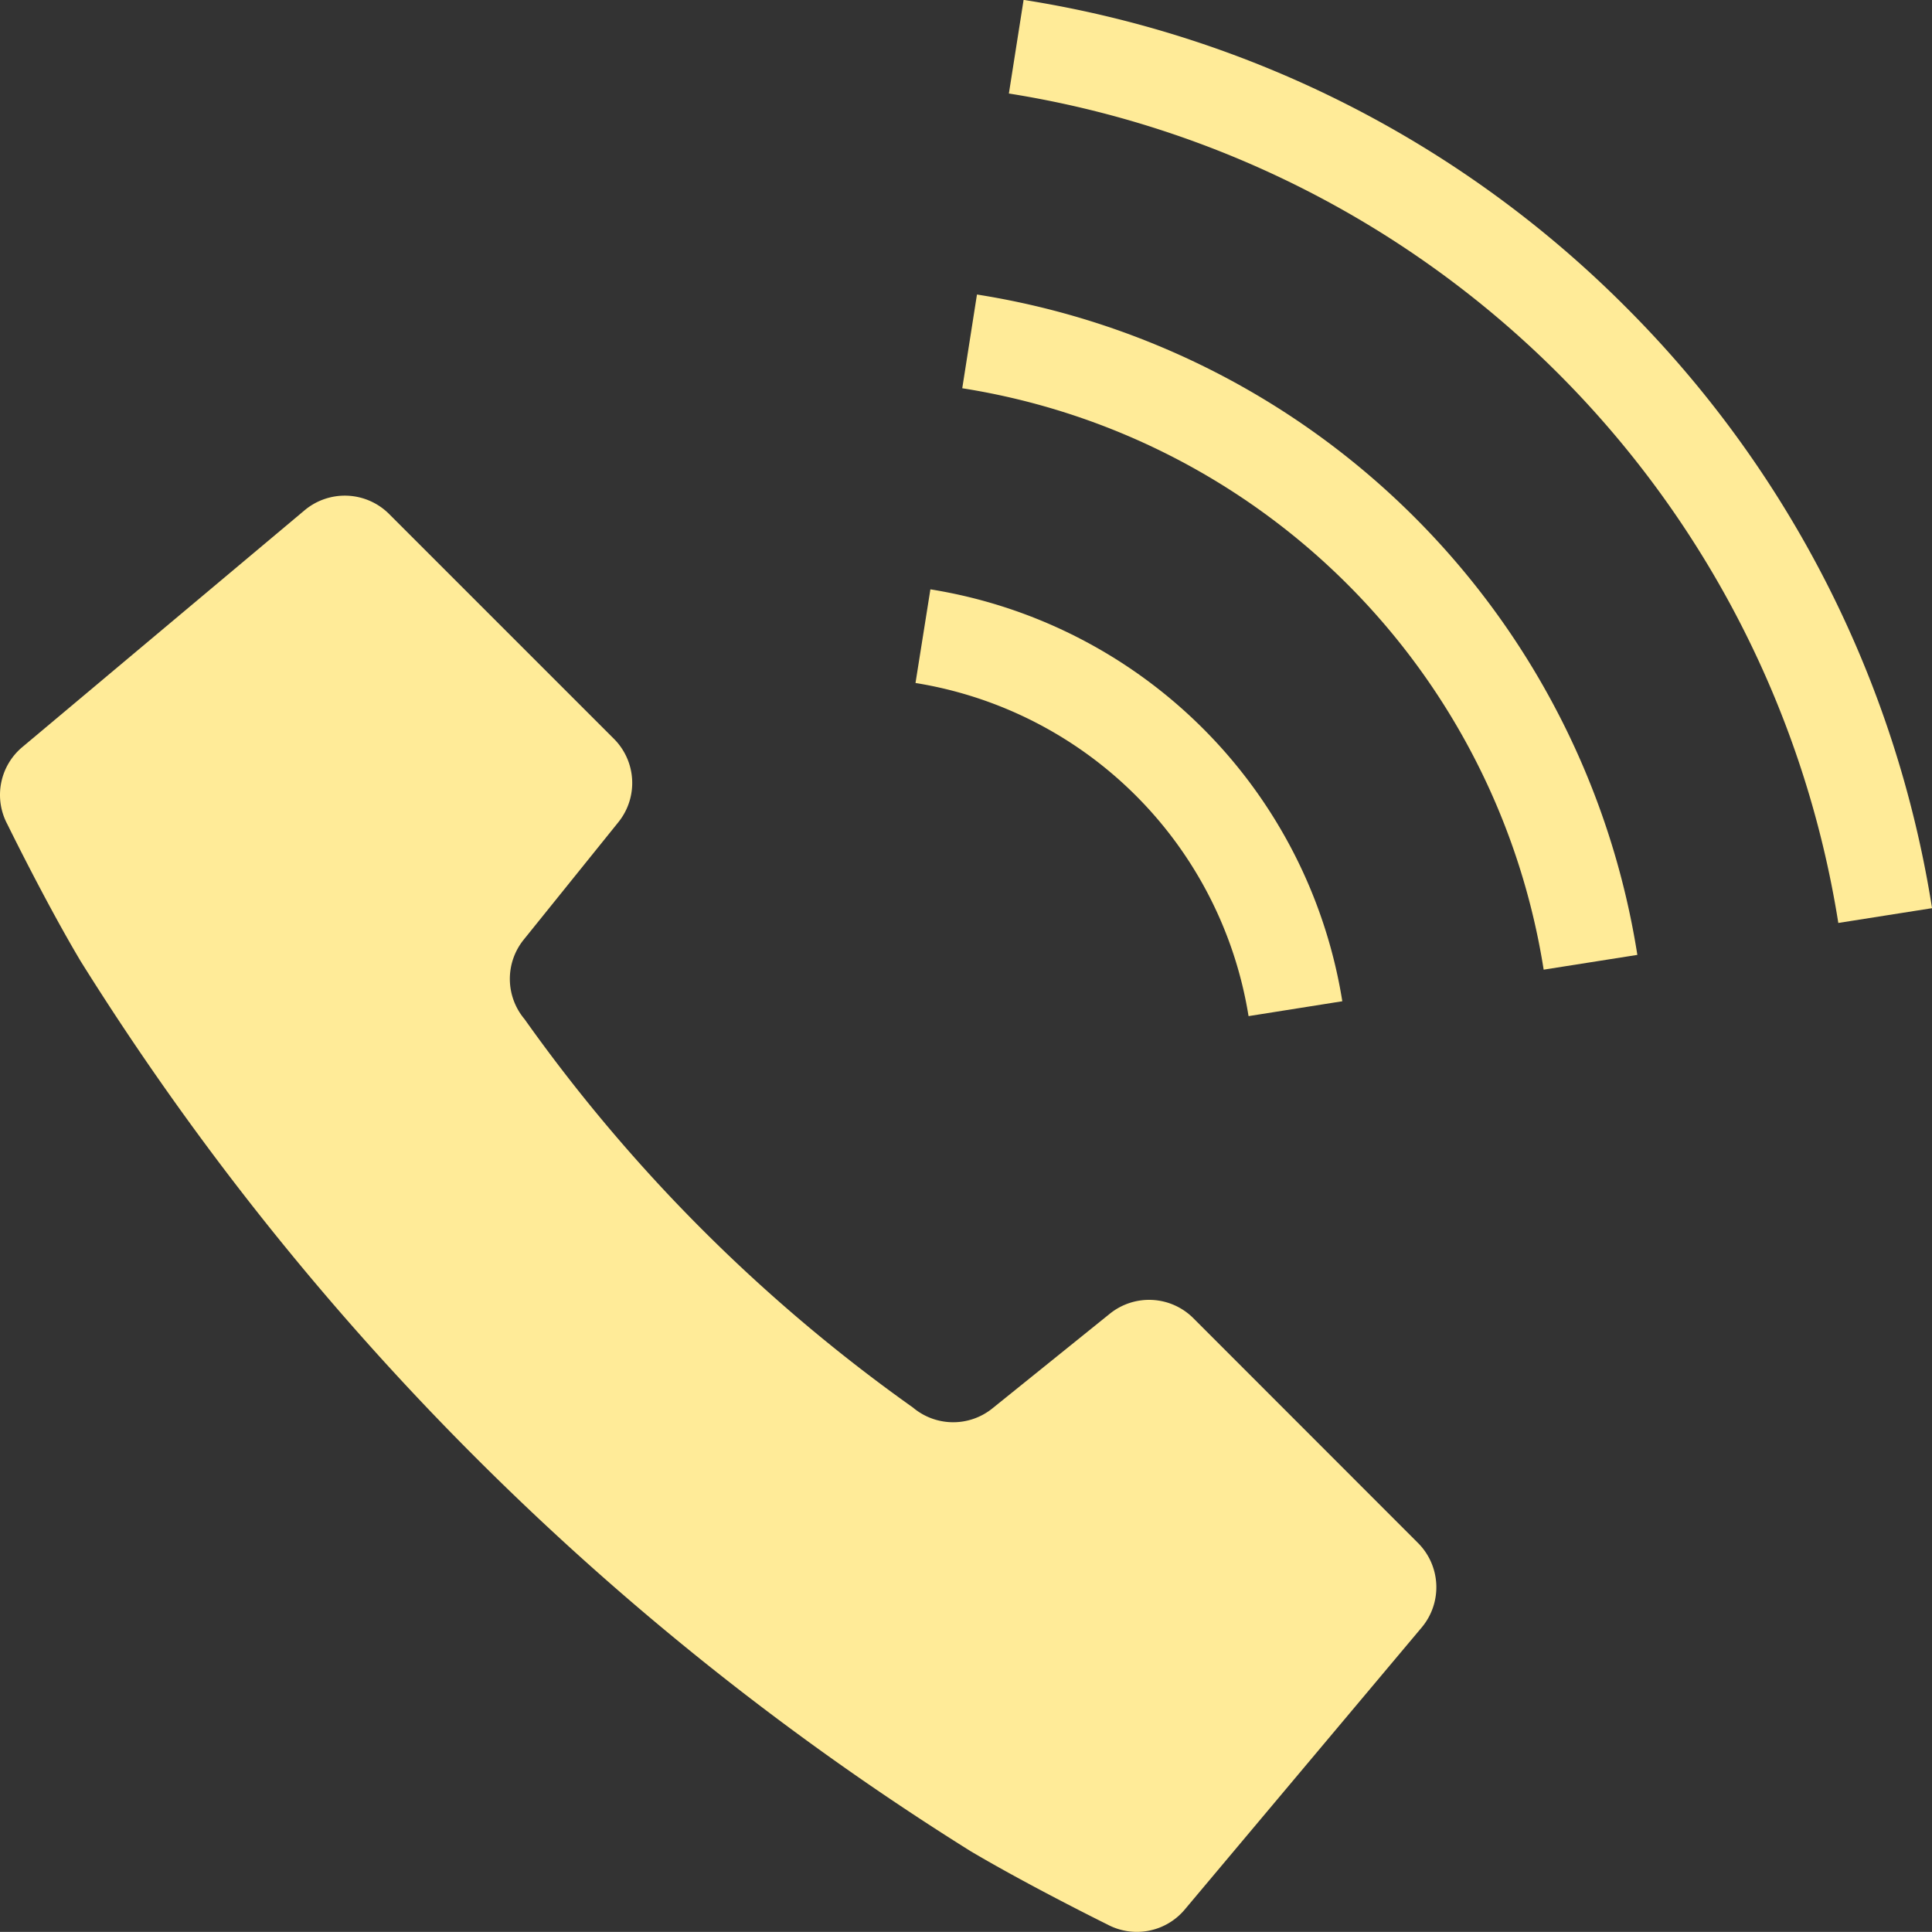
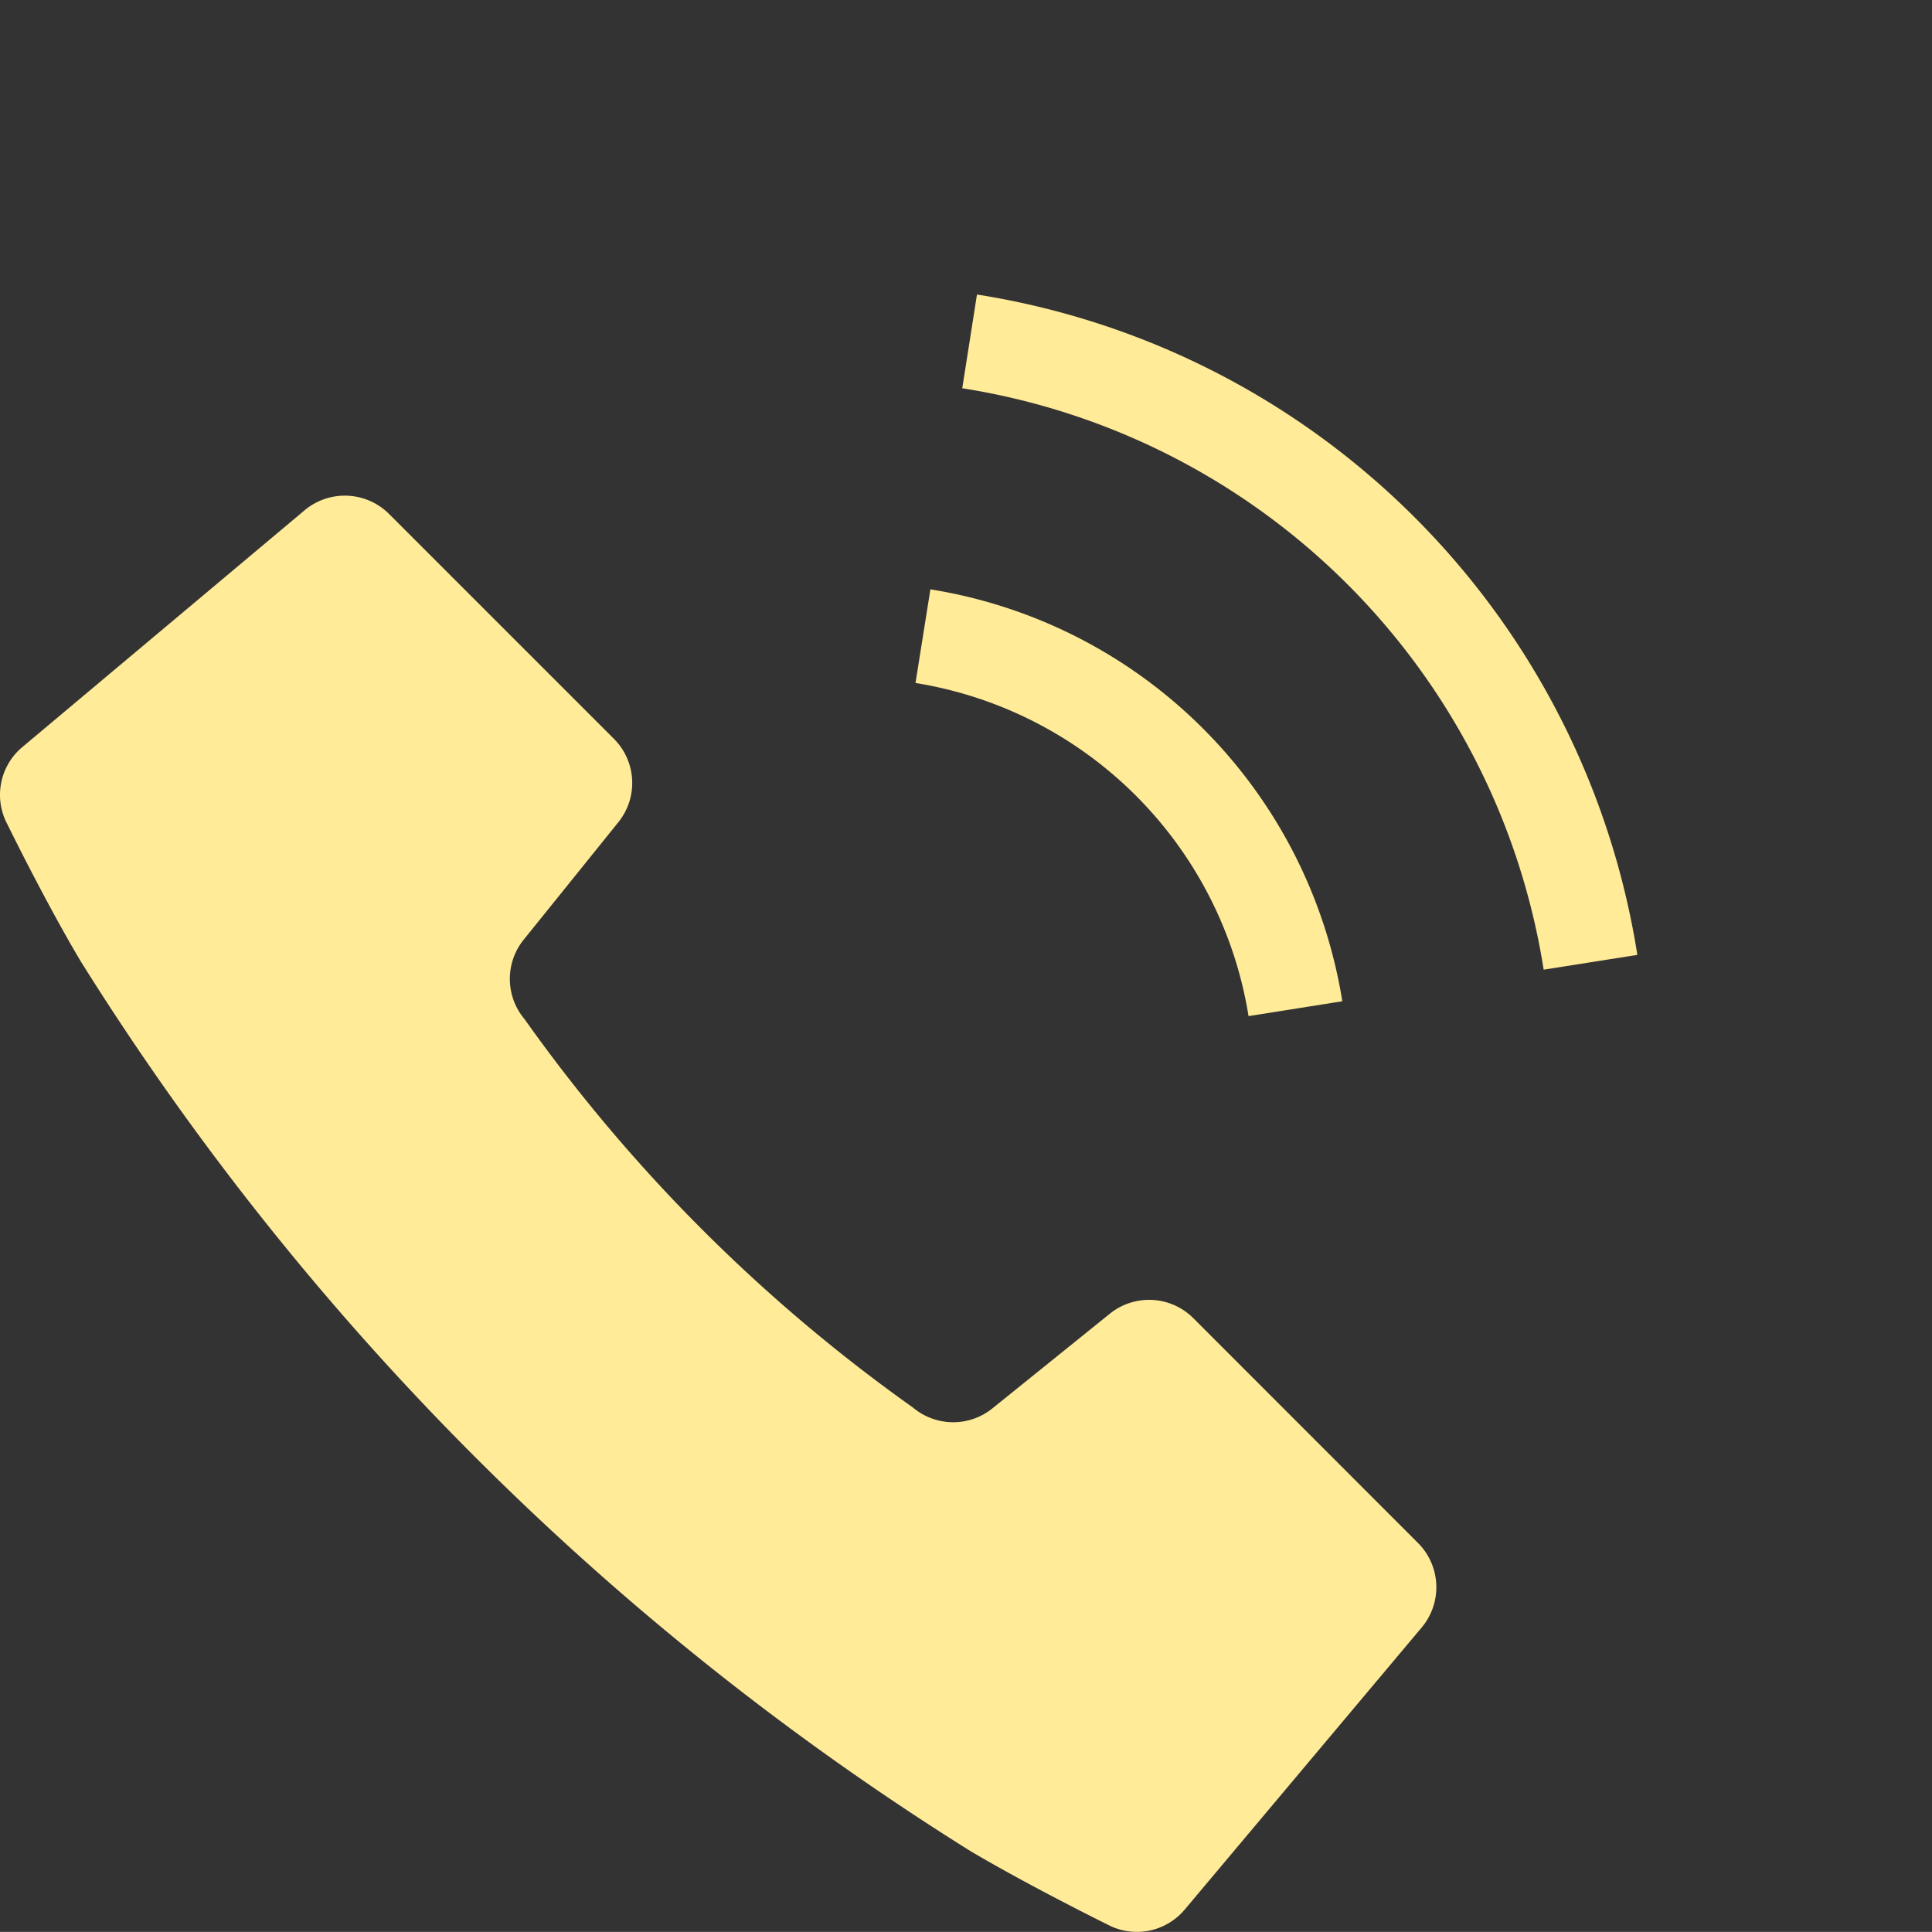
<svg xmlns="http://www.w3.org/2000/svg" width="44.089" height="44.087" viewBox="0 0 44.089 44.087">
  <rect x="0" y="0" width="44.089" height="44.087" fill="#333333" stroke="none" />
  <g transform="translate(0.001 -0.012)">
    <path d="M27.228,150.092a1.427,1.427,0,0,0-1.9-.1l-2.682,2.162a1.425,1.425,0,0,1-1.814-.02,37.414,37.414,0,0,1-8.863-8.863,1.425,1.425,0,0,1-.019-1.813l2.161-2.682a1.425,1.425,0,0,0-.1-1.9l-5.134-5.134a1.429,1.429,0,0,0-1.926-.084L.508,137.063a1.423,1.423,0,0,0-.339,1.765s.865,1.768,1.67,3.12a63.869,63.869,0,0,0,20.313,20.313c1.353.8,3.119,1.671,3.119,1.671a1.426,1.426,0,0,0,1.764-.341l5.409-6.439a1.428,1.428,0,0,0-.084-1.925Z" transform="translate(0 -120.002)" fill="#ffeb98" />
    <path d="M250.238,166l2.137-.339a11.337,11.337,0,0,0-9.4-9.4l-.34,2.137a9.175,9.175,0,0,1,7.6,7.6Z" transform="translate(-221.744 -142.8)" fill="#ffeb98" />
-     <path d="M281.427,7.009a24.847,24.847,0,0,0-13.732-7l-.336,2.137a22.781,22.781,0,0,1,18.928,18.928l2.139-.337A24.853,24.853,0,0,0,281.427,7.009Z" transform="translate(-244.337)" fill="#ffeb98" />
    <path d="M255.347,78.054l-.336,2.14a15.945,15.945,0,0,1,13.268,13.268l2.138-.337a18.11,18.11,0,0,0-15.07-15.07Z" transform="translate(-233.053 -71.322)" fill="#ffeb98" />
  </g>
</svg>